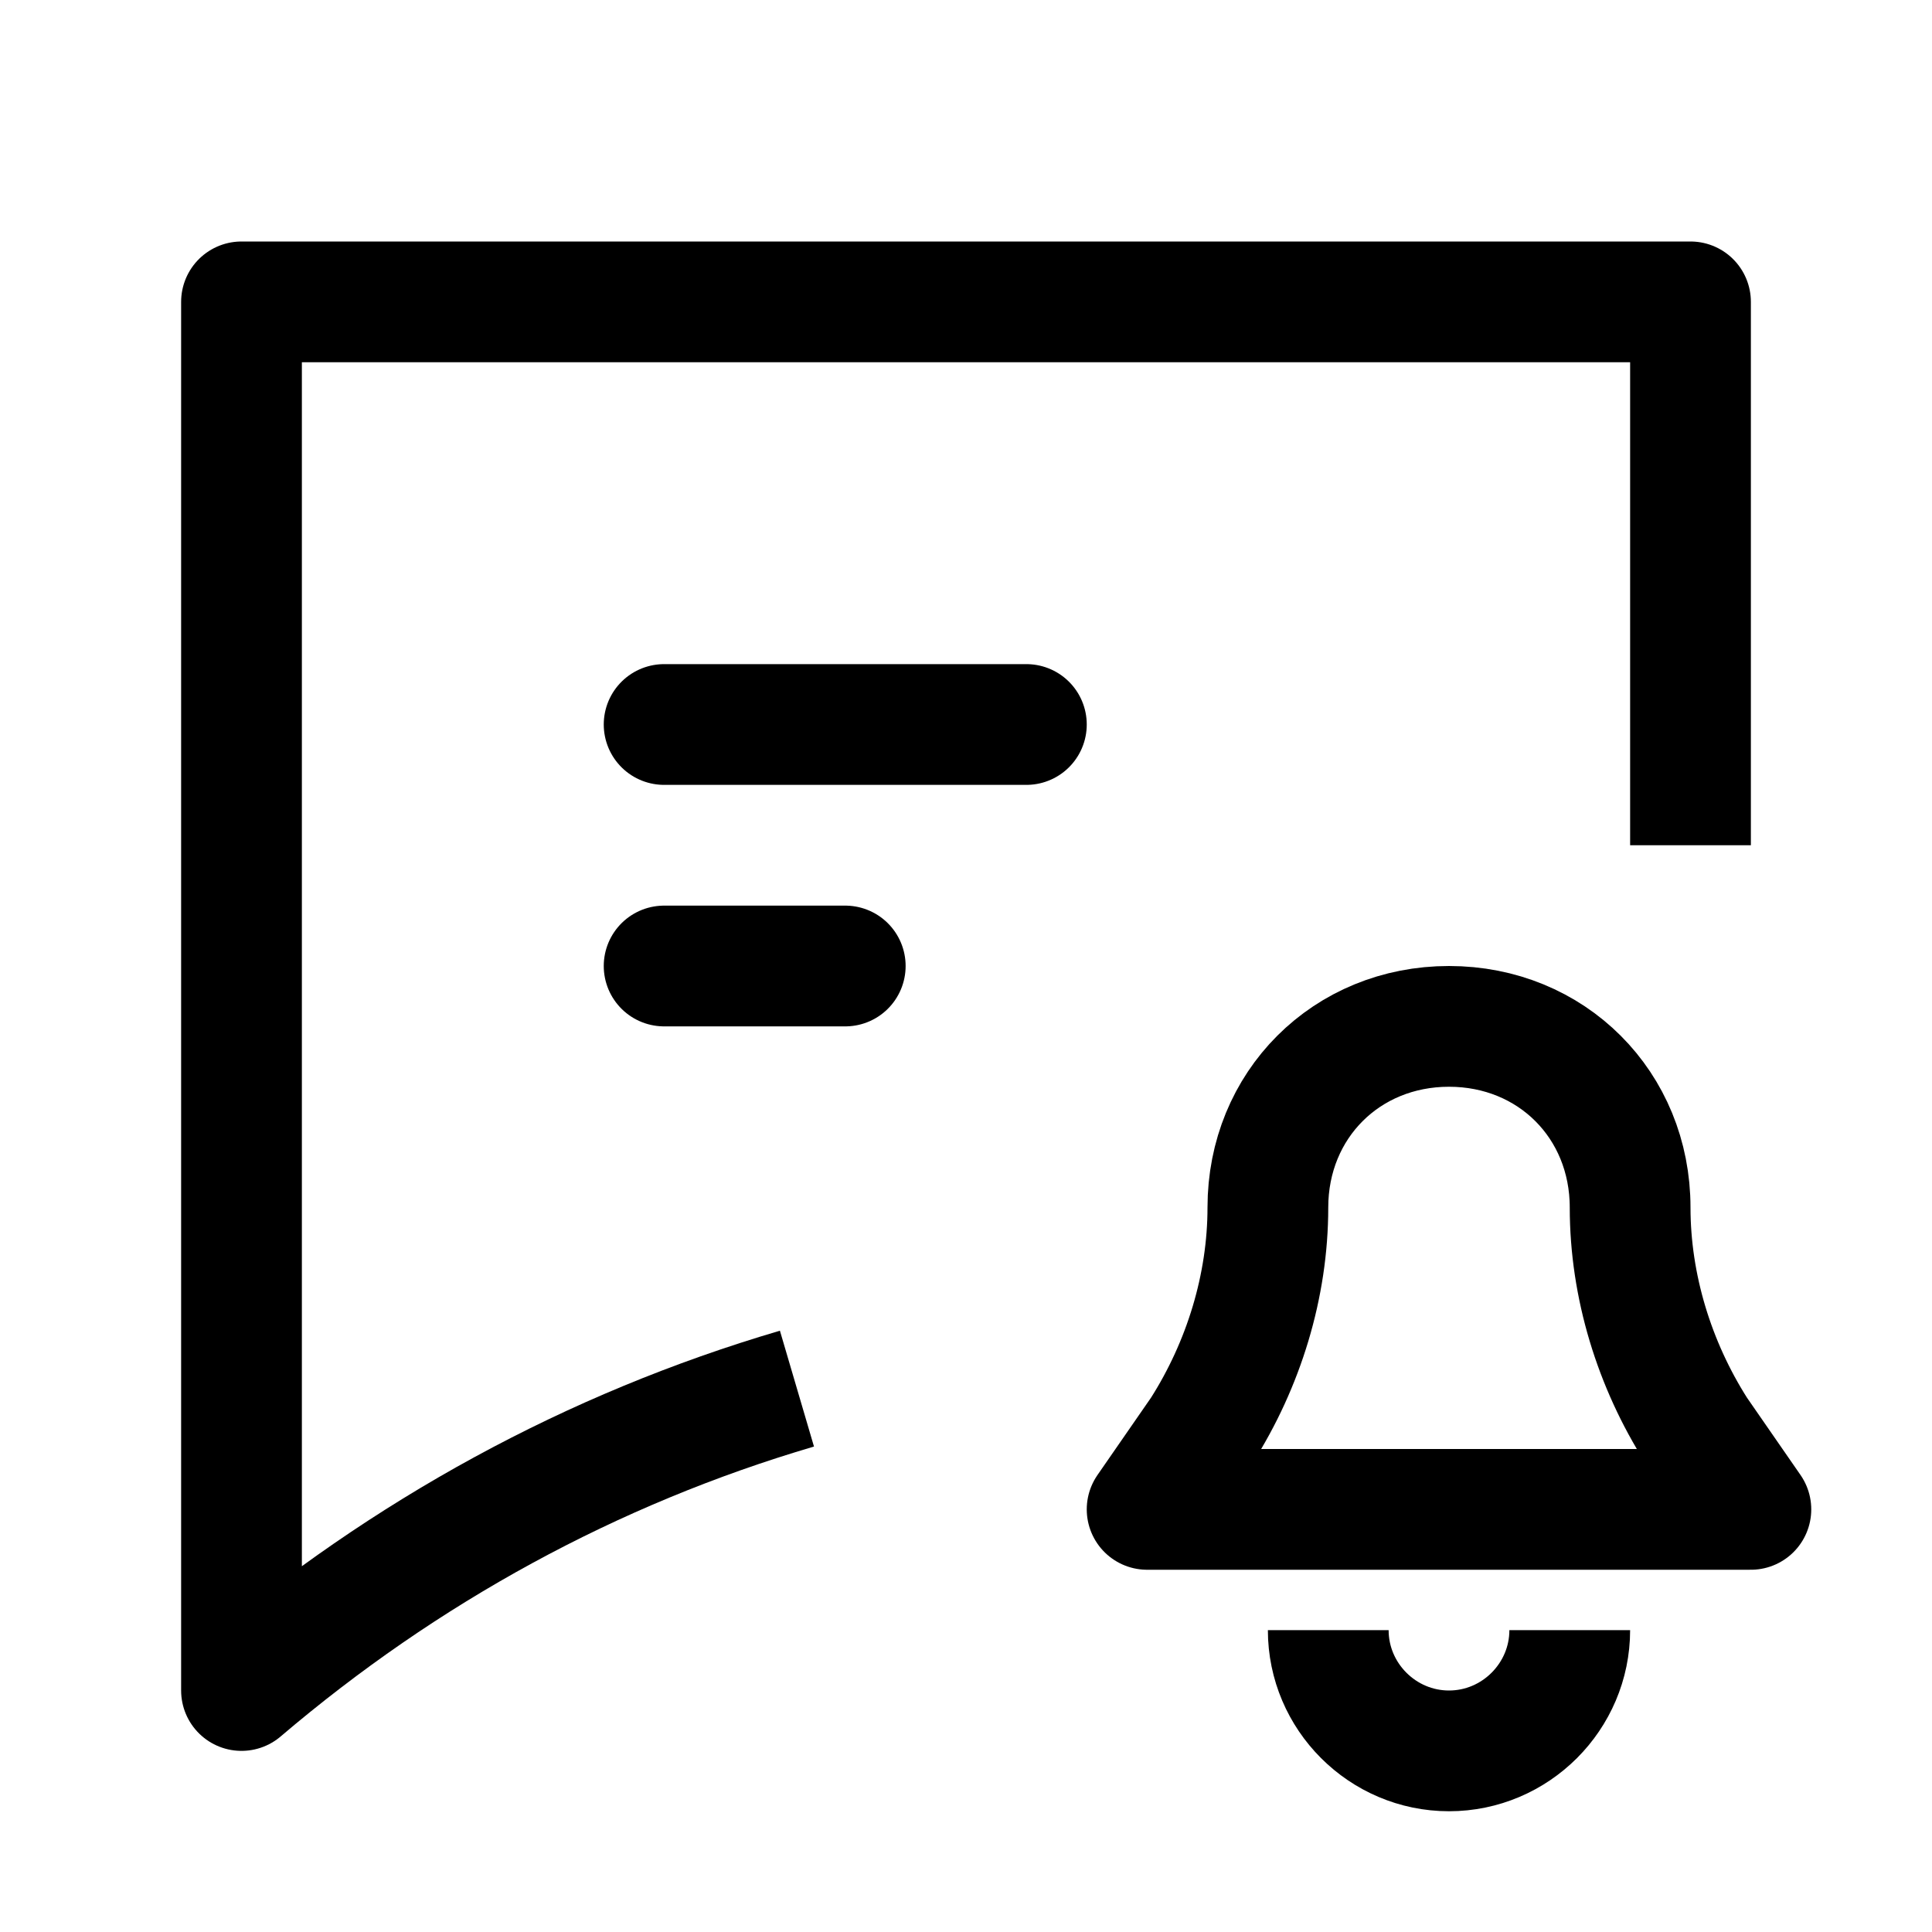
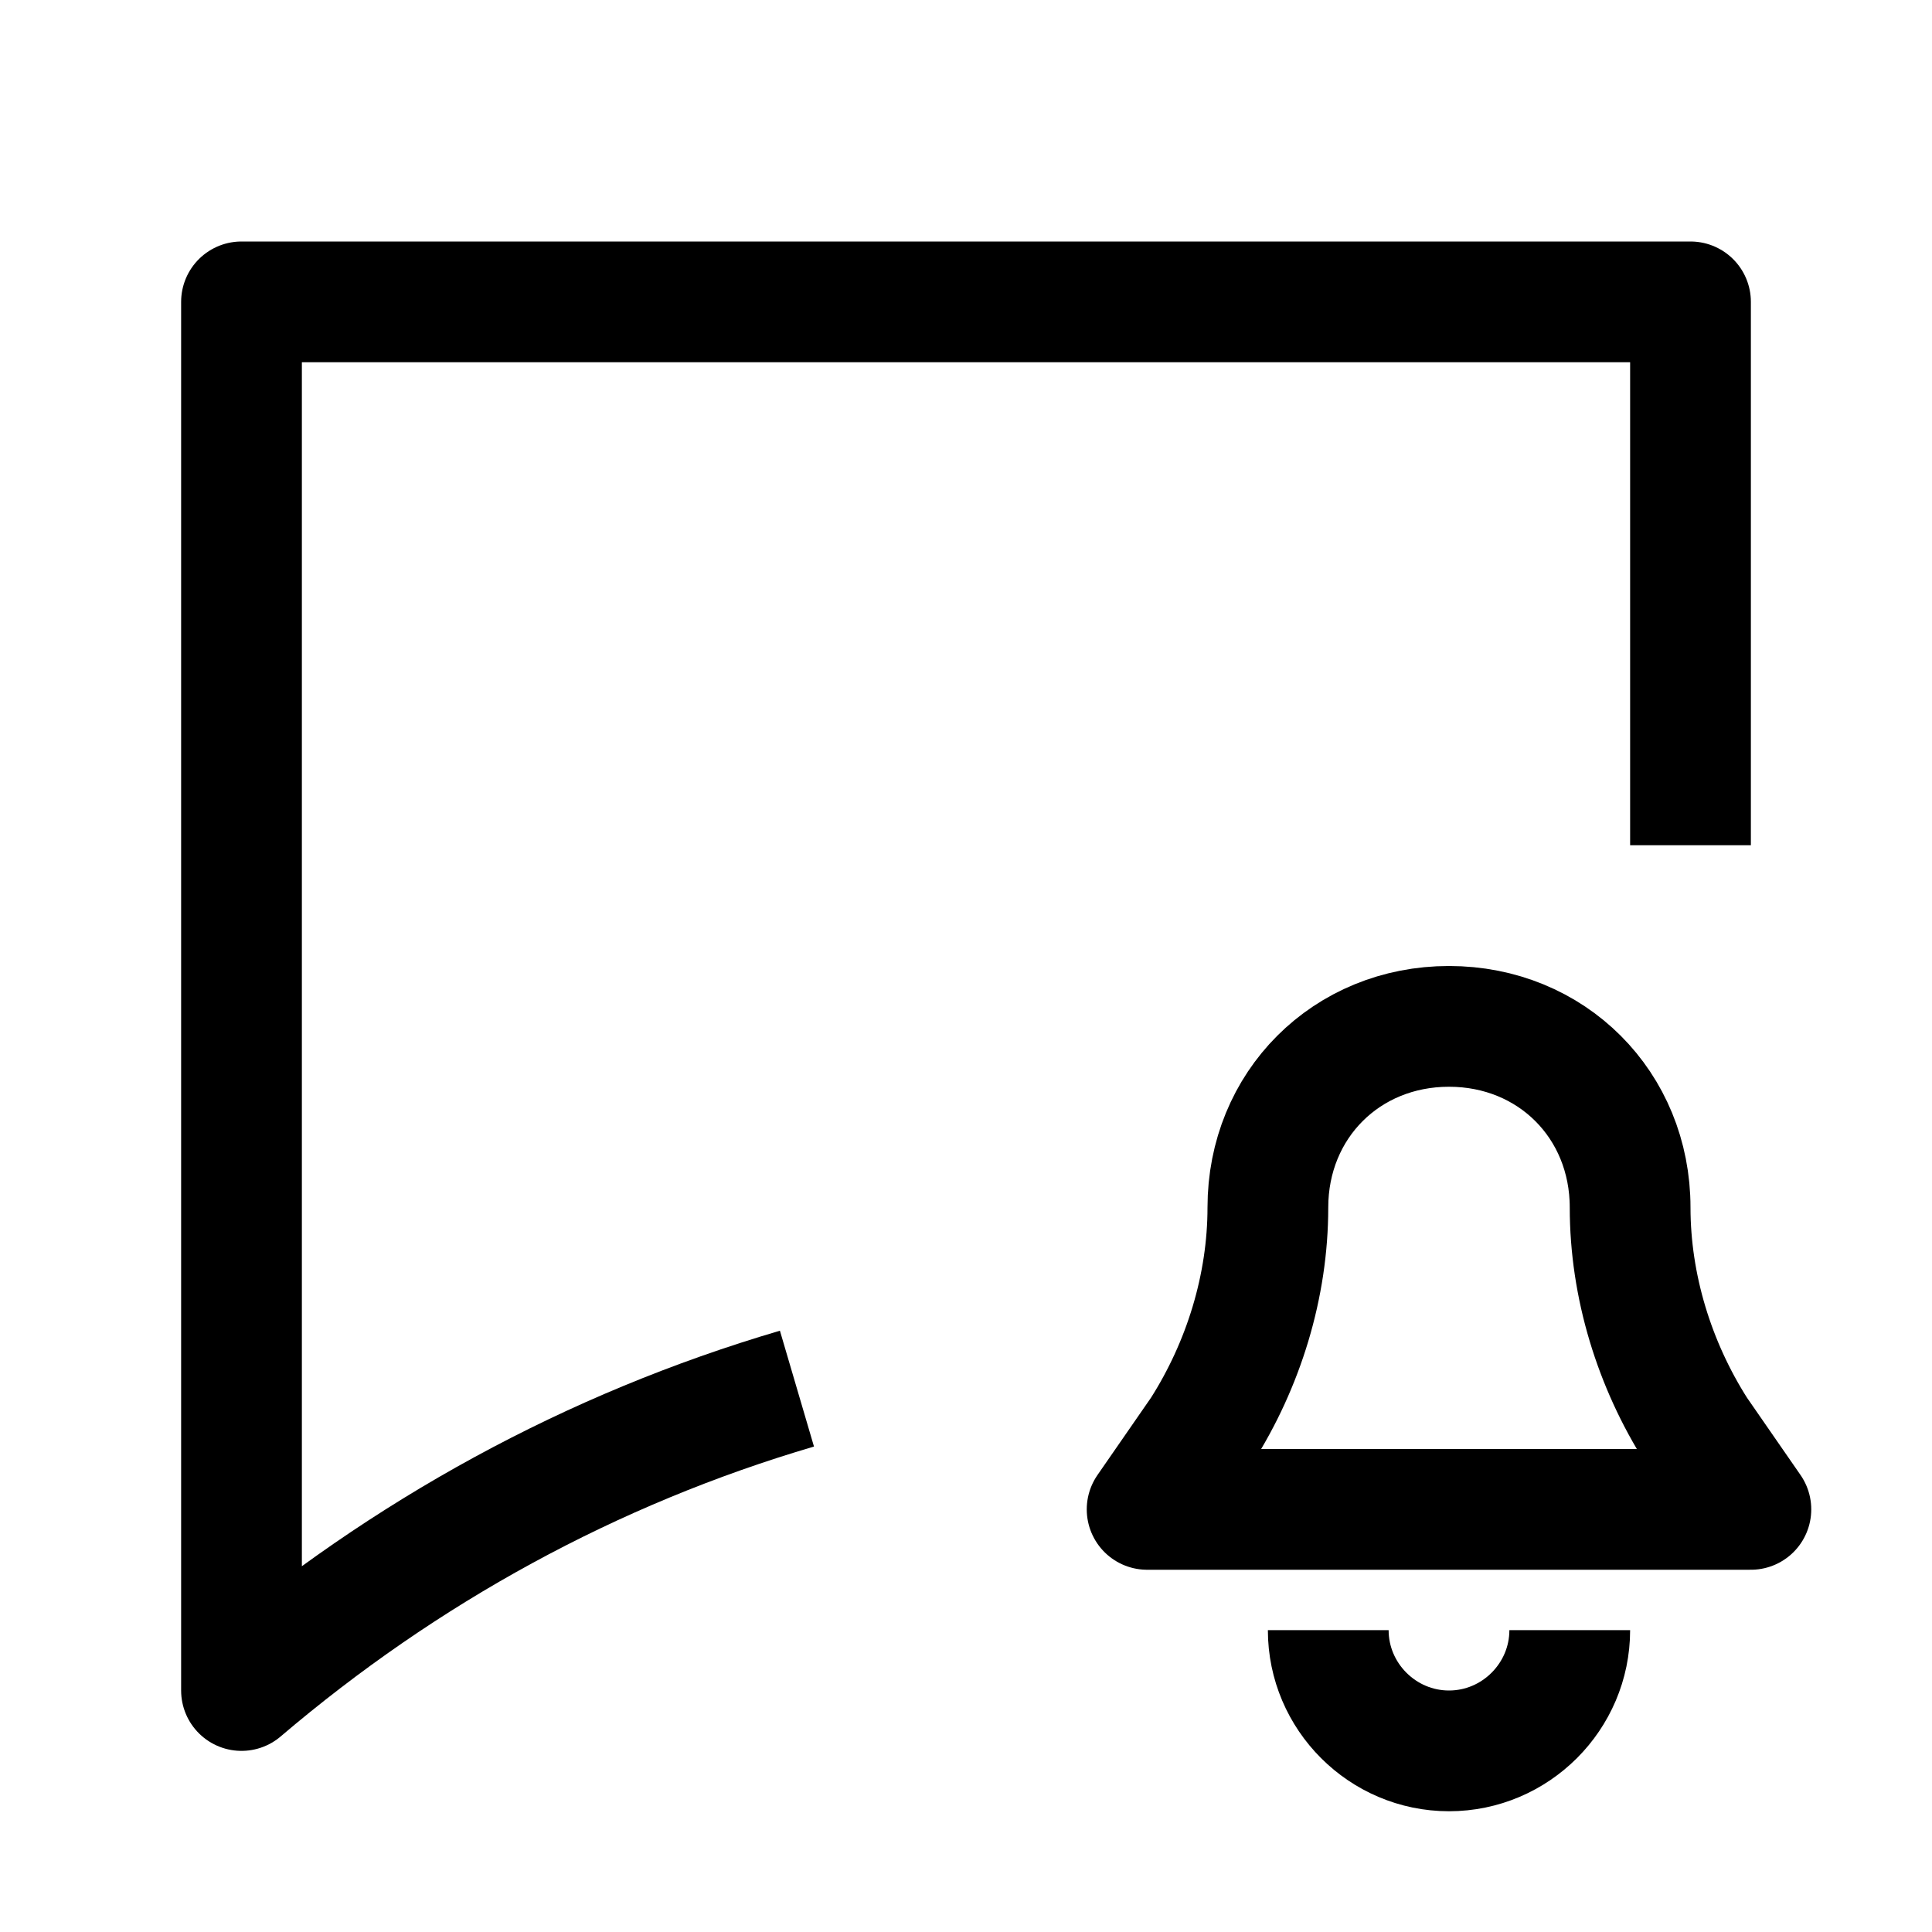
<svg xmlns="http://www.w3.org/2000/svg" version="1.1" id="Icons" viewBox="0 0 32 32" xml:space="preserve">
  <style type="text/css">
	.st0{fill:none;stroke:#000000;stroke-width:2;stroke-linejoin:round;stroke-miterlimit:10;}
	.st1{fill:none;stroke:#000000;stroke-width:2;stroke-linecap:round;stroke-linejoin:round;stroke-miterlimit:10;}
	.st2{fill:none;stroke:#000000;stroke-width:2;stroke-miterlimit:10;}
</style>
-   <path class="st1" d="M19,25h10l-0.9-1.3C27.4,22.6,27,21.3,27,20v0c0-1.7-1.3-3-3-3h0c-1.7,0-3,1.3-3,3v0c0,1.3-0.4,2.6-1.1,3.7  L19,25z" />
+   <path class="st1" d="M19,25h10l-0.9-1.3C27.4,22.6,27,21.3,27,20c0-1.7-1.3-3-3-3h0c-1.7,0-3,1.3-3,3v0c0,1.3-0.4,2.6-1.1,3.7  L19,25z" />
  <path class="st0" d="M26,27c0,1.1-0.9,2-2,2s-2-0.9-2-2" />
  <path class="st0" d="M28,14V5H4v17c0,0,0,5,0,6l0,0c2.7-2.3,5.8-4,9.2-5" />
-   <line class="st1" x1="11" y1="12" x2="17" y2="12" />
-   <line class="st1" x1="11" y1="16" x2="14" y2="16" />
</svg>